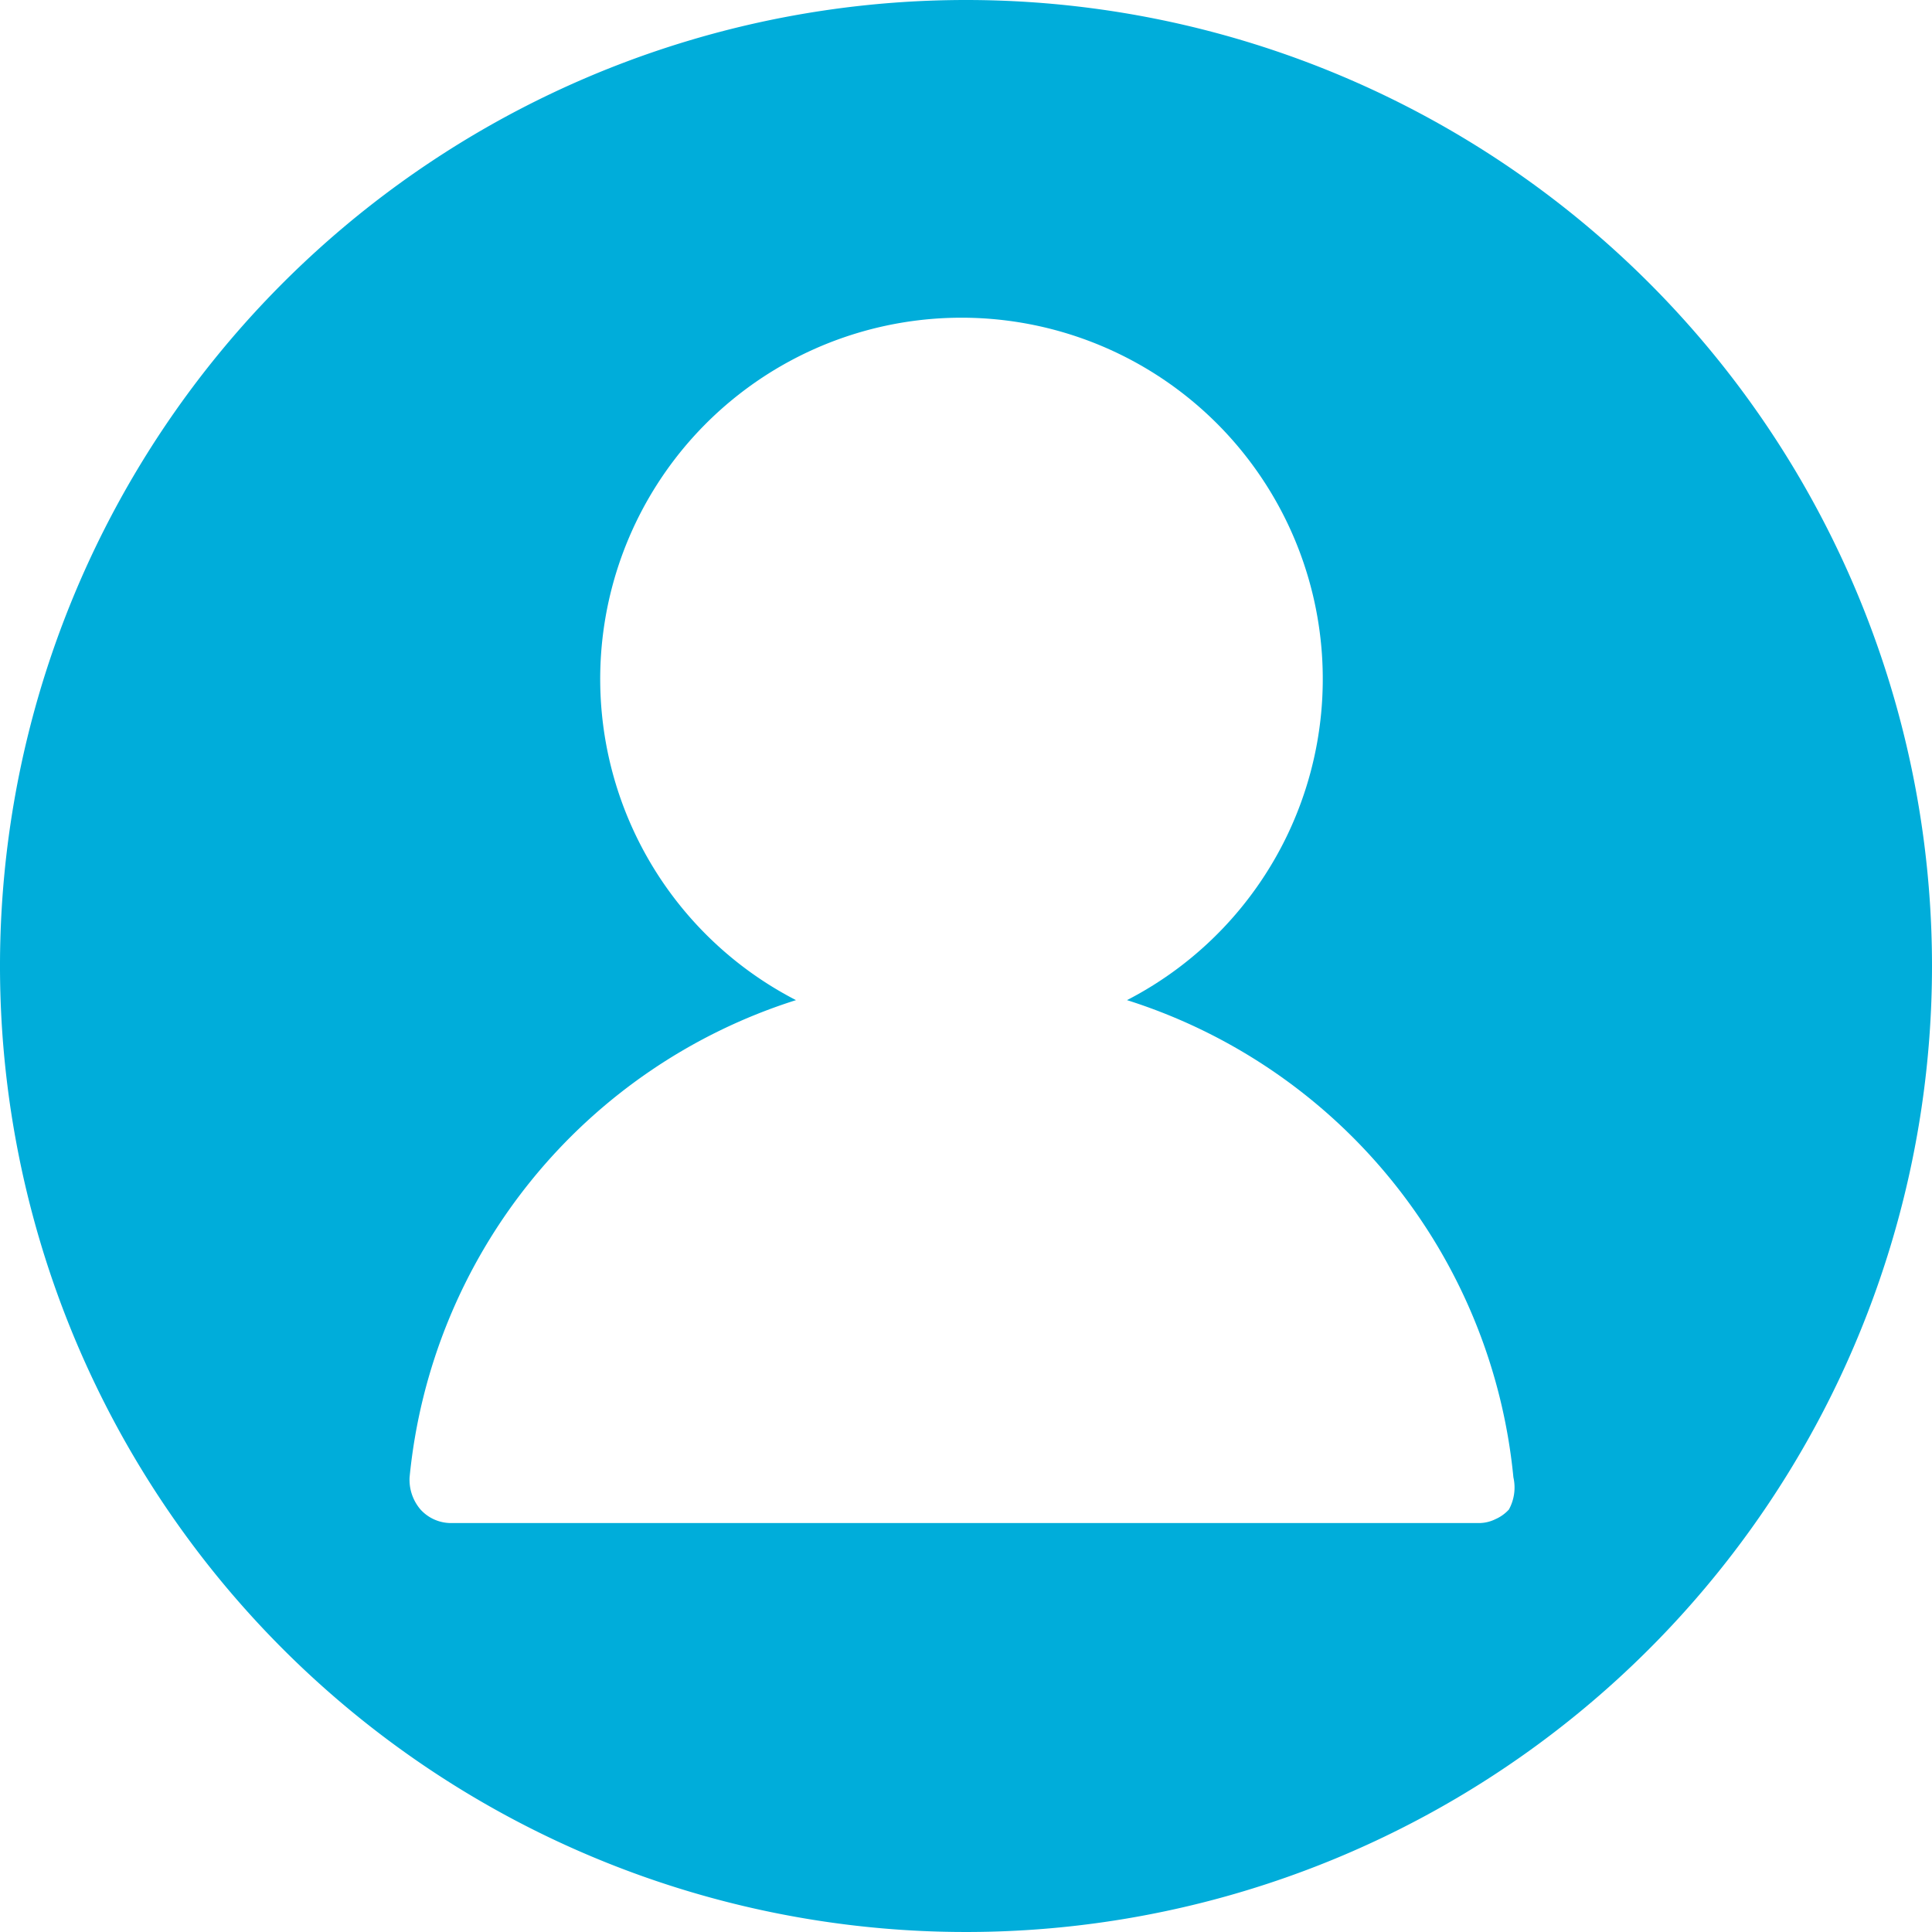
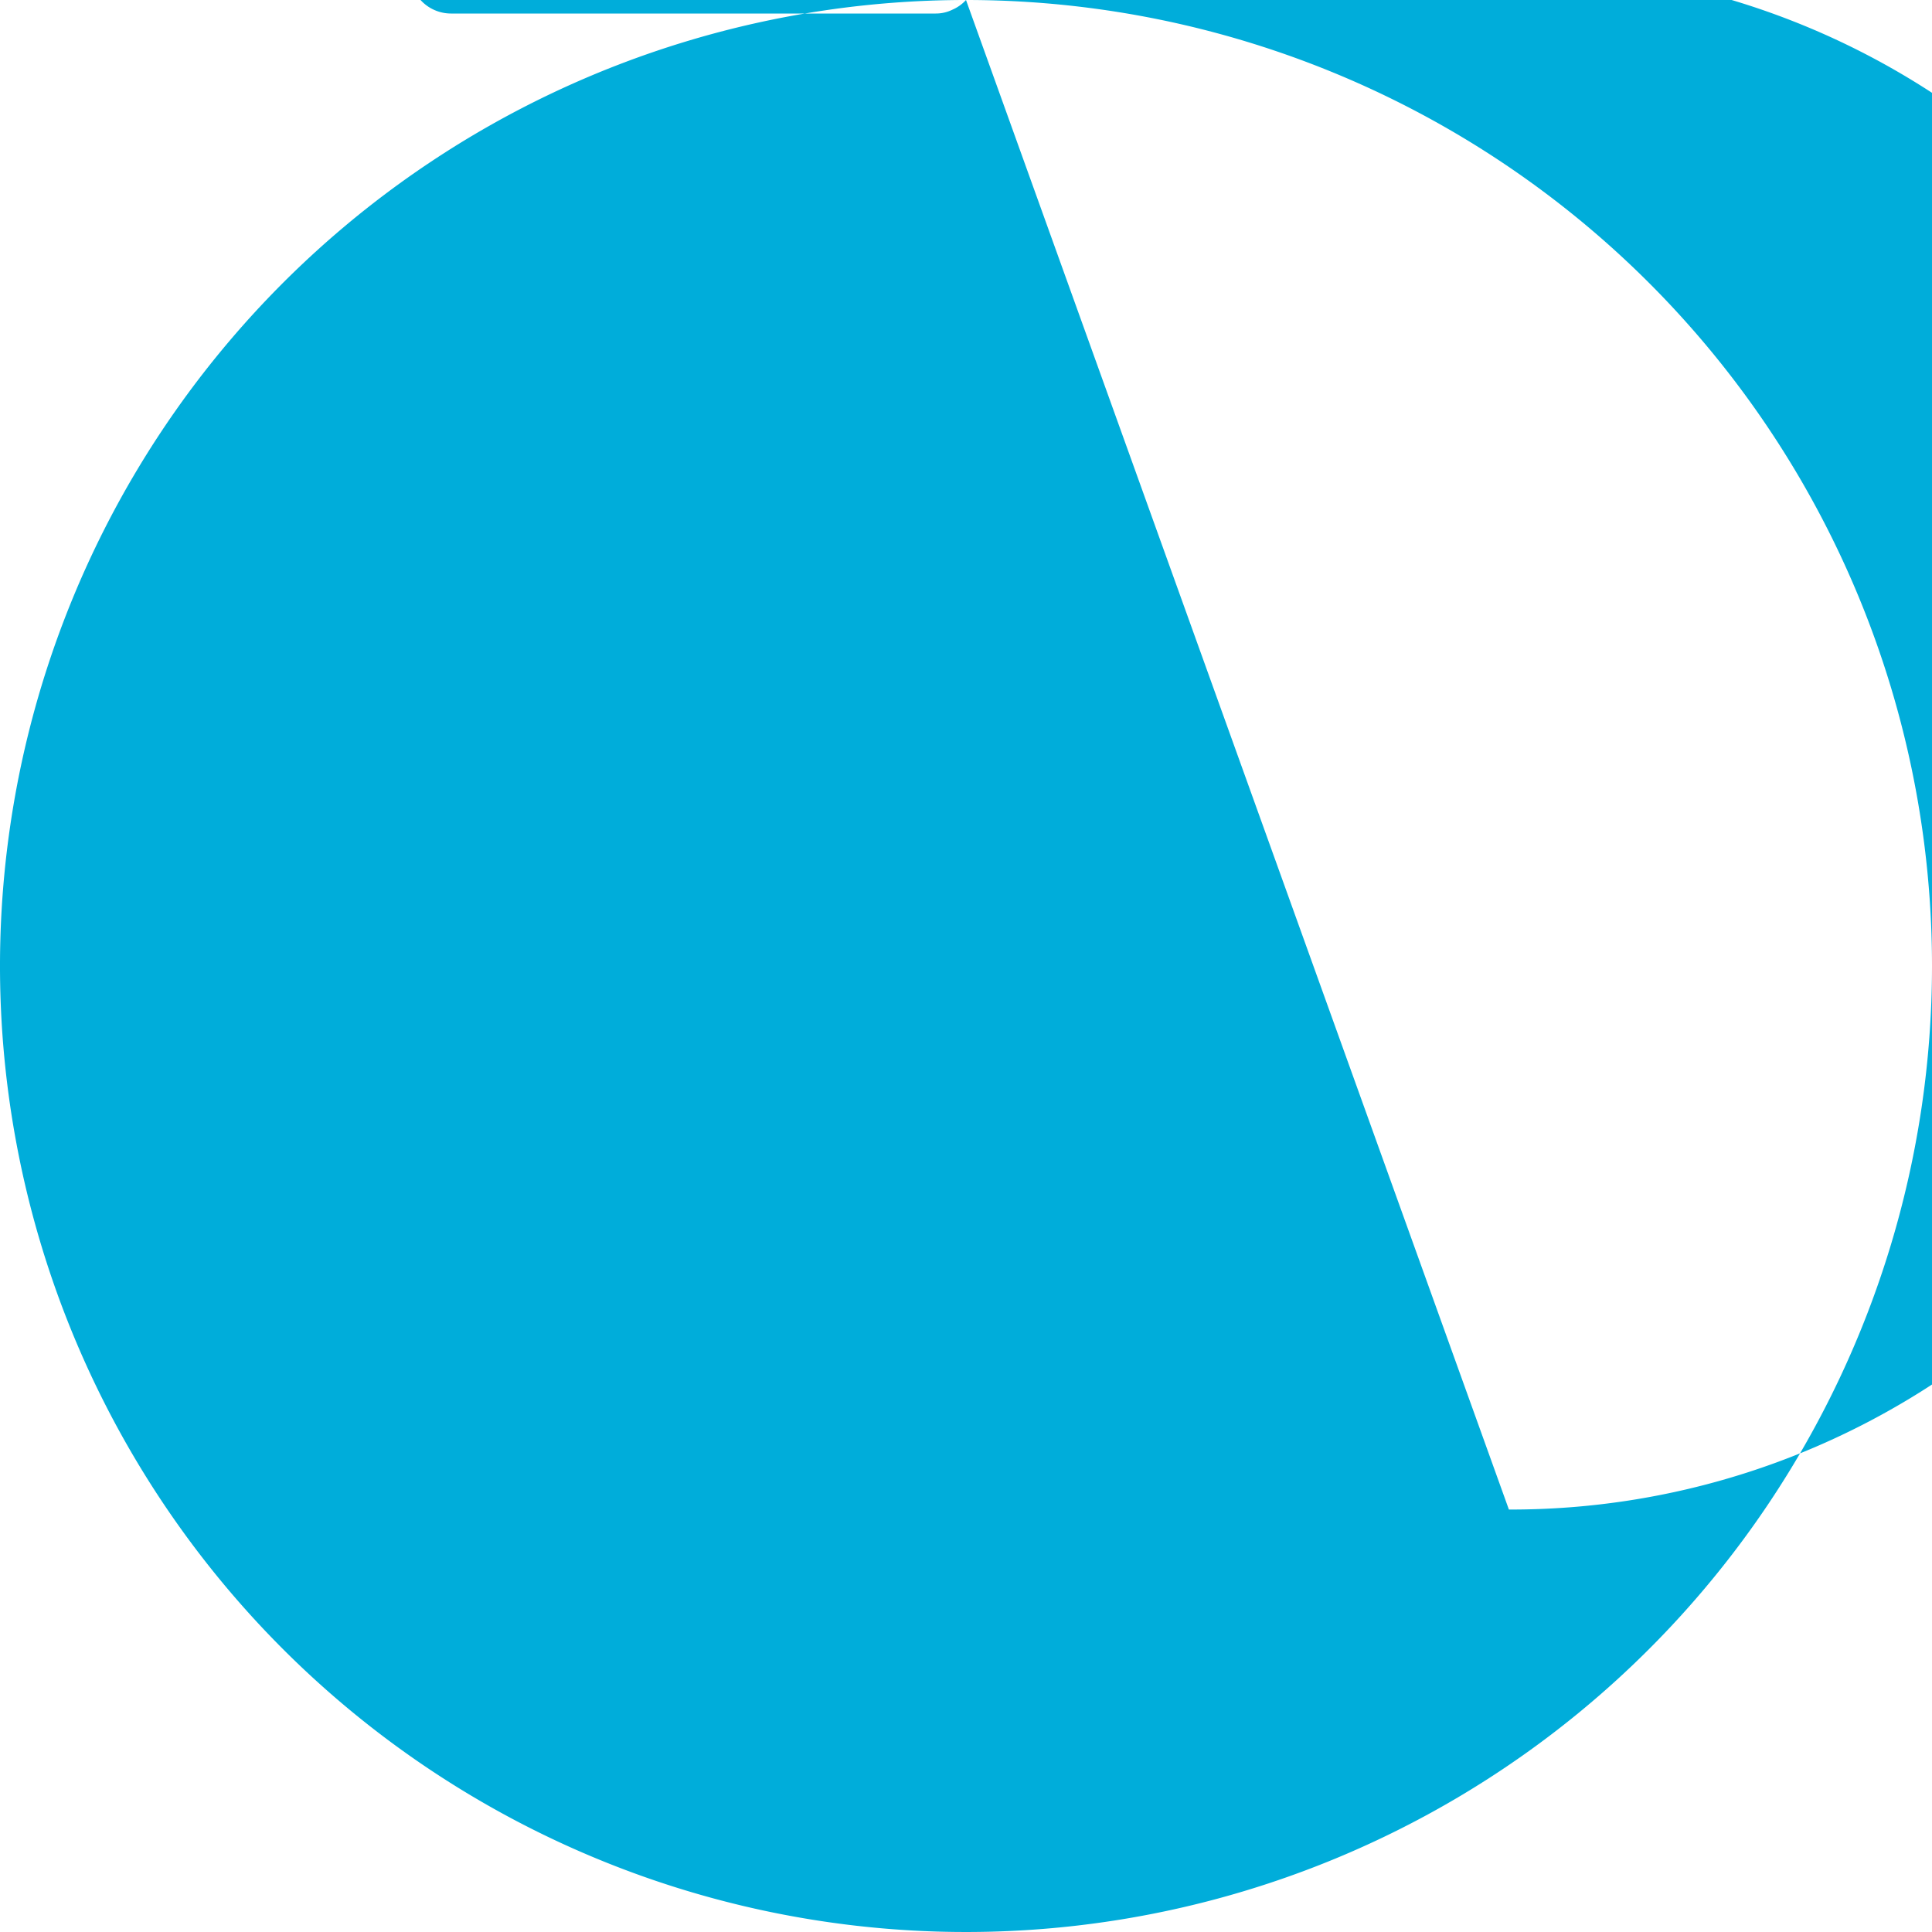
<svg xmlns="http://www.w3.org/2000/svg" id="Layer_1" data-name="Layer 1" viewBox="0 0 30 30">
  <defs>
    <style>.cls-1{fill:#00adda;}</style>
  </defs>
-   <path class="cls-1" d="M15,0A15,15,0,1,0,30,15,15,15,0,0,0,15,0Zm8.43,23.44a.62.62,0,0,1-.21.15.58.58,0,0,1-.26.06H7a.64.64,0,0,1-.47-.21.71.71,0,0,1-.17-.5,8.65,8.65,0,0,1,6-7.41,5.61,5.61,0,1,1,5.14,0,8.65,8.65,0,0,1,6,7.41A.71.71,0,0,1,23.43,23.44Z" transform="translate(0 0)" />
+   <path class="cls-1" d="M15,0A15,15,0,1,0,30,15,15,15,0,0,0,15,0Za.62.62,0,0,1-.21.15.58.58,0,0,1-.26.06H7a.64.64,0,0,1-.47-.21.71.71,0,0,1-.17-.5,8.65,8.65,0,0,1,6-7.41,5.61,5.61,0,1,1,5.14,0,8.65,8.65,0,0,1,6,7.41A.71.71,0,0,1,23.43,23.44Z" transform="translate(0 0)" />
</svg>